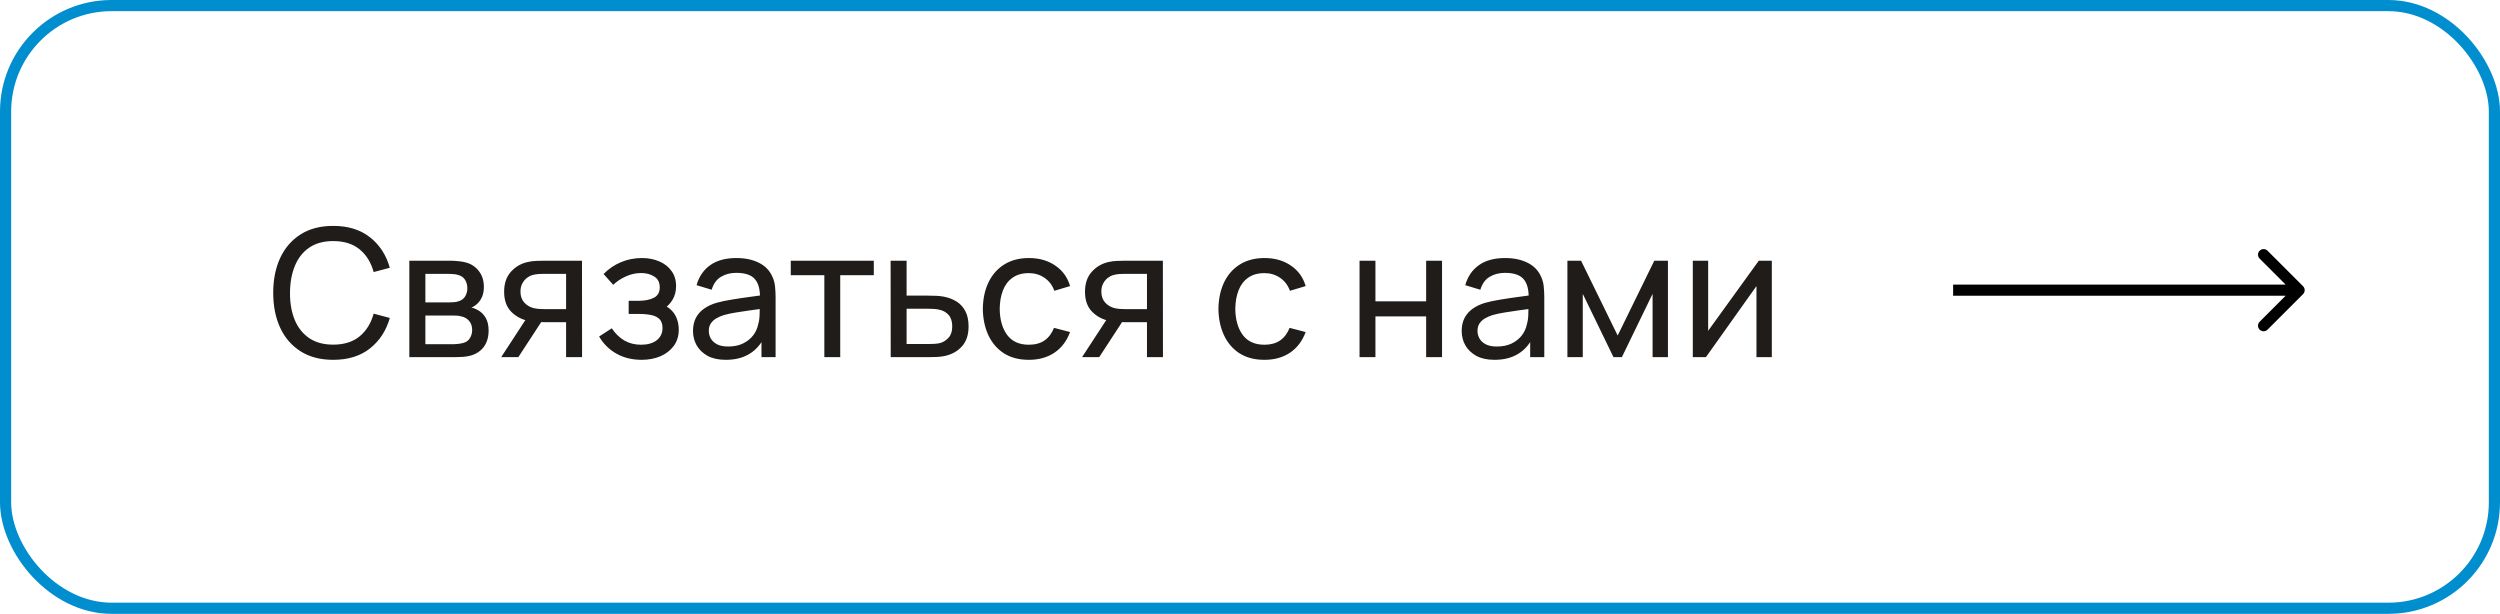
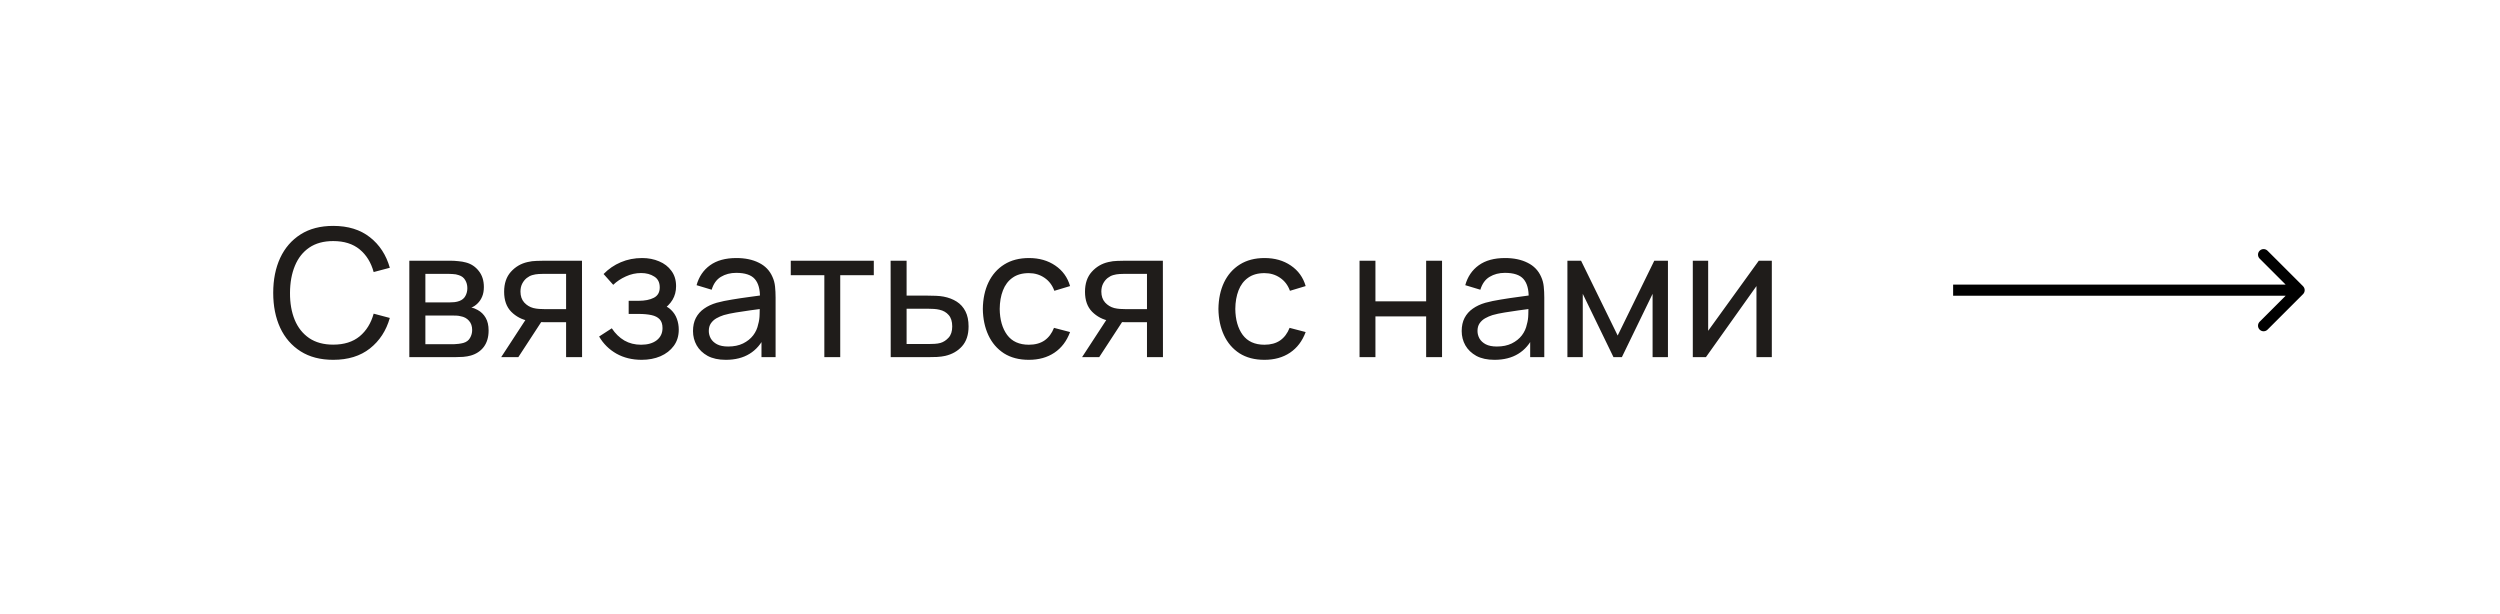
<svg xmlns="http://www.w3.org/2000/svg" width="224" height="55" viewBox="0 0 224 55" fill="none">
  <path d="M29.856 32.24C28.709 32.24 27.736 31.987 26.936 31.48C26.136 30.973 25.525 30.269 25.104 29.368C24.688 28.467 24.48 27.424 24.48 26.24C24.48 25.056 24.688 24.013 25.104 23.112C25.525 22.211 26.136 21.507 26.936 21C27.736 20.493 28.709 20.24 29.856 20.24C31.189 20.24 32.285 20.579 33.144 21.256C34.008 21.933 34.603 22.845 34.928 23.992L33.48 24.376C33.245 23.517 32.827 22.84 32.224 22.344C31.621 21.848 30.832 21.6 29.856 21.6C28.997 21.6 28.283 21.795 27.712 22.184C27.141 22.573 26.712 23.117 26.424 23.816C26.136 24.509 25.989 25.317 25.984 26.24C25.979 27.157 26.12 27.965 26.408 28.664C26.696 29.357 27.128 29.901 27.704 30.296C28.28 30.685 28.997 30.88 29.856 30.88C30.832 30.88 31.621 30.632 32.224 30.136C32.827 29.635 33.245 28.957 33.48 28.104L34.928 28.488C34.603 29.629 34.008 30.541 33.144 31.224C32.285 31.901 31.189 32.24 29.856 32.24ZM36.675 32V23.36H40.355C40.573 23.36 40.808 23.373 41.059 23.4C41.315 23.421 41.547 23.461 41.755 23.52C42.218 23.643 42.6 23.896 42.898 24.28C43.203 24.659 43.355 25.139 43.355 25.72C43.355 26.045 43.304 26.328 43.203 26.568C43.106 26.808 42.968 27.016 42.786 27.192C42.706 27.272 42.618 27.344 42.523 27.408C42.426 27.472 42.331 27.523 42.234 27.56C42.421 27.592 42.611 27.664 42.803 27.776C43.106 27.941 43.344 28.173 43.514 28.472C43.691 28.771 43.779 29.152 43.779 29.616C43.779 30.203 43.637 30.688 43.355 31.072C43.072 31.451 42.682 31.712 42.187 31.856C41.978 31.915 41.749 31.955 41.498 31.976C41.248 31.992 41.005 32 40.77 32H36.675ZM38.114 30.84H40.691C40.803 30.84 40.936 30.829 41.09 30.808C41.251 30.787 41.392 30.76 41.514 30.728C41.792 30.648 41.992 30.499 42.114 30.28C42.242 30.061 42.306 29.824 42.306 29.568C42.306 29.227 42.211 28.949 42.019 28.736C41.832 28.523 41.584 28.389 41.275 28.336C41.163 28.304 41.04 28.285 40.907 28.28C40.779 28.275 40.664 28.272 40.562 28.272H38.114V30.84ZM38.114 27.096H40.258C40.408 27.096 40.565 27.088 40.73 27.072C40.896 27.051 41.04 27.016 41.163 26.968C41.408 26.877 41.587 26.728 41.699 26.52C41.816 26.307 41.874 26.075 41.874 25.824C41.874 25.547 41.81 25.304 41.682 25.096C41.56 24.883 41.37 24.736 41.114 24.656C40.944 24.592 40.752 24.557 40.538 24.552C40.331 24.541 40.197 24.536 40.139 24.536H38.114V27.096ZM50.722 32V28.872H48.858C48.639 28.872 48.396 28.864 48.13 28.848C47.868 28.827 47.623 28.797 47.394 28.76C46.77 28.643 46.242 28.368 45.81 27.936C45.383 27.504 45.17 26.907 45.17 26.144C45.17 25.403 45.37 24.808 45.77 24.36C46.175 23.907 46.674 23.613 47.266 23.48C47.532 23.416 47.802 23.381 48.074 23.376C48.351 23.365 48.586 23.36 48.778 23.36H52.146L52.154 32H50.722ZM44.906 32L47.202 28.48H48.738L46.442 32H44.906ZM48.754 27.696H50.722V24.536H48.754C48.631 24.536 48.468 24.541 48.266 24.552C48.068 24.563 47.879 24.595 47.698 24.648C47.527 24.696 47.359 24.784 47.194 24.912C47.034 25.04 46.9 25.205 46.794 25.408C46.687 25.611 46.634 25.851 46.634 26.128C46.634 26.528 46.746 26.853 46.97 27.104C47.194 27.349 47.466 27.515 47.786 27.6C47.962 27.643 48.135 27.669 48.306 27.68C48.482 27.691 48.631 27.696 48.754 27.696ZM57.497 32.24C56.644 32.24 55.889 32.056 55.233 31.688C54.577 31.315 54.06 30.803 53.681 30.152L54.817 29.416C55.132 29.891 55.508 30.256 55.945 30.512C56.383 30.763 56.881 30.888 57.441 30.888C58.028 30.888 58.495 30.755 58.841 30.488C59.188 30.216 59.361 29.851 59.361 29.392C59.361 29.051 59.276 28.789 59.105 28.608C58.935 28.427 58.689 28.301 58.369 28.232C58.049 28.163 57.668 28.128 57.225 28.128H56.329V26.952H57.217C57.777 26.952 58.233 26.861 58.585 26.68C58.937 26.499 59.113 26.189 59.113 25.752C59.113 25.304 58.948 24.979 58.617 24.776C58.292 24.568 57.903 24.464 57.449 24.464C56.969 24.464 56.511 24.565 56.073 24.768C55.636 24.965 55.26 25.216 54.945 25.52L54.081 24.552C54.529 24.093 55.044 23.741 55.625 23.496C56.212 23.245 56.849 23.12 57.537 23.12C58.092 23.12 58.599 23.219 59.057 23.416C59.521 23.608 59.889 23.893 60.161 24.272C60.439 24.645 60.577 25.101 60.577 25.64C60.577 26.099 60.471 26.507 60.257 26.864C60.044 27.221 59.729 27.533 59.313 27.8L59.257 27.296C59.609 27.381 59.9 27.539 60.129 27.768C60.364 27.992 60.537 28.259 60.649 28.568C60.761 28.877 60.817 29.2 60.817 29.536C60.817 30.101 60.668 30.587 60.369 30.992C60.076 31.392 59.679 31.701 59.177 31.92C58.676 32.133 58.116 32.24 57.497 32.24ZM65.029 32.24C64.384 32.24 63.843 32.123 63.405 31.888C62.973 31.648 62.645 31.333 62.421 30.944C62.203 30.555 62.093 30.128 62.093 29.664C62.093 29.211 62.178 28.819 62.349 28.488C62.525 28.152 62.77 27.875 63.085 27.656C63.4 27.432 63.776 27.256 64.213 27.128C64.624 27.016 65.082 26.92 65.589 26.84C66.101 26.755 66.618 26.677 67.141 26.608C67.664 26.539 68.152 26.472 68.605 26.408L68.093 26.704C68.109 25.936 67.954 25.368 67.629 25C67.309 24.632 66.754 24.448 65.965 24.448C65.442 24.448 64.984 24.568 64.589 24.808C64.2 25.043 63.925 25.427 63.765 25.96L62.413 25.552C62.621 24.795 63.024 24.2 63.621 23.768C64.219 23.336 65.005 23.12 65.981 23.12C66.765 23.12 67.437 23.261 67.997 23.544C68.562 23.821 68.968 24.243 69.213 24.808C69.336 25.075 69.413 25.365 69.445 25.68C69.477 25.989 69.493 26.315 69.493 26.656V32H68.229V29.928L68.525 30.12C68.2 30.819 67.744 31.347 67.157 31.704C66.576 32.061 65.867 32.24 65.029 32.24ZM65.245 31.048C65.757 31.048 66.2 30.957 66.573 30.776C66.952 30.589 67.256 30.347 67.485 30.048C67.715 29.744 67.864 29.413 67.933 29.056C68.013 28.789 68.056 28.493 68.061 28.168C68.072 27.837 68.077 27.584 68.077 27.408L68.573 27.624C68.109 27.688 67.653 27.749 67.205 27.808C66.757 27.867 66.333 27.931 65.933 28C65.533 28.064 65.173 28.141 64.853 28.232C64.618 28.307 64.397 28.403 64.189 28.52C63.986 28.637 63.821 28.789 63.693 28.976C63.571 29.157 63.509 29.384 63.509 29.656C63.509 29.891 63.568 30.115 63.685 30.328C63.808 30.541 63.995 30.715 64.245 30.848C64.501 30.981 64.835 31.048 65.245 31.048ZM73.861 32V24.656H70.853V23.36H78.293V24.656H75.285V32H73.861ZM79.808 32L79.799 23.36H81.231V26.488H83.096C83.346 26.488 83.602 26.493 83.864 26.504C84.125 26.515 84.352 26.539 84.543 26.576C84.992 26.661 85.383 26.811 85.719 27.024C86.055 27.237 86.317 27.528 86.504 27.896C86.69 28.259 86.784 28.709 86.784 29.248C86.784 29.995 86.589 30.587 86.2 31.024C85.816 31.456 85.311 31.744 84.688 31.888C84.474 31.936 84.229 31.968 83.951 31.984C83.68 31.995 83.421 32 83.175 32H79.808ZM81.231 30.824H83.2C83.359 30.824 83.538 30.819 83.736 30.808C83.933 30.797 84.109 30.771 84.263 30.728C84.535 30.648 84.778 30.491 84.992 30.256C85.21 30.021 85.32 29.685 85.32 29.248C85.32 28.805 85.213 28.464 84.999 28.224C84.791 27.984 84.517 27.827 84.175 27.752C84.021 27.715 83.858 27.691 83.688 27.68C83.517 27.669 83.354 27.664 83.2 27.664H81.231V30.824ZM92.182 32.24C91.307 32.24 90.563 32.045 89.95 31.656C89.342 31.261 88.878 30.72 88.558 30.032C88.238 29.344 88.073 28.56 88.062 27.68C88.073 26.779 88.24 25.987 88.566 25.304C88.897 24.616 89.368 24.08 89.982 23.696C90.595 23.312 91.334 23.12 92.198 23.12C93.11 23.12 93.894 23.344 94.55 23.792C95.211 24.24 95.654 24.853 95.878 25.632L94.47 26.056C94.288 25.555 93.993 25.165 93.582 24.888C93.177 24.611 92.71 24.472 92.182 24.472C91.59 24.472 91.102 24.611 90.718 24.888C90.334 25.16 90.049 25.539 89.862 26.024C89.675 26.504 89.579 27.056 89.574 27.68C89.585 28.64 89.806 29.416 90.238 30.008C90.675 30.595 91.323 30.888 92.182 30.888C92.747 30.888 93.216 30.76 93.59 30.504C93.963 30.243 94.246 29.867 94.438 29.376L95.878 29.752C95.579 30.557 95.112 31.173 94.478 31.6C93.843 32.027 93.078 32.24 92.182 32.24ZM102.769 32V28.872H100.905C100.686 28.872 100.443 28.864 100.177 28.848C99.915 28.827 99.67 28.797 99.441 28.76C98.817 28.643 98.288 28.368 97.856 27.936C97.43 27.504 97.216 26.907 97.216 26.144C97.216 25.403 97.416 24.808 97.817 24.36C98.222 23.907 98.721 23.613 99.312 23.48C99.579 23.416 99.849 23.381 100.121 23.376C100.398 23.365 100.633 23.36 100.825 23.36H104.193L104.201 32H102.769ZM96.953 32L99.249 28.48H100.785L98.489 32H96.953ZM100.801 27.696H102.769V24.536H100.801C100.678 24.536 100.515 24.541 100.312 24.552C100.115 24.563 99.926 24.595 99.745 24.648C99.574 24.696 99.406 24.784 99.24 24.912C99.081 25.04 98.947 25.205 98.841 25.408C98.734 25.611 98.68 25.851 98.68 26.128C98.68 26.528 98.793 26.853 99.016 27.104C99.24 27.349 99.513 27.515 99.832 27.6C100.009 27.643 100.182 27.669 100.352 27.68C100.529 27.691 100.678 27.696 100.801 27.696ZM113.291 32.24C112.417 32.24 111.673 32.045 111.059 31.656C110.451 31.261 109.987 30.72 109.667 30.032C109.347 29.344 109.182 28.56 109.171 27.68C109.182 26.779 109.35 25.987 109.675 25.304C110.006 24.616 110.478 24.08 111.091 23.696C111.705 23.312 112.443 23.12 113.307 23.12C114.219 23.12 115.003 23.344 115.659 23.792C116.321 24.24 116.763 24.853 116.987 25.632L115.579 26.056C115.398 25.555 115.102 25.165 114.691 24.888C114.286 24.611 113.819 24.472 113.291 24.472C112.699 24.472 112.211 24.611 111.827 24.888C111.443 25.16 111.158 25.539 110.971 26.024C110.785 26.504 110.689 27.056 110.683 27.68C110.694 28.64 110.915 29.416 111.347 30.008C111.785 30.595 112.433 30.888 113.291 30.888C113.857 30.888 114.326 30.76 114.699 30.504C115.073 30.243 115.355 29.867 115.547 29.376L116.987 29.752C116.689 30.557 116.222 31.173 115.587 31.6C114.953 32.027 114.187 32.24 113.291 32.24ZM121.815 32V23.36H123.239V27H127.783V23.36H129.207V32H127.783V28.352H123.239V32H121.815ZM133.904 32.24C133.259 32.24 132.717 32.123 132.28 31.888C131.848 31.648 131.52 31.333 131.296 30.944C131.077 30.555 130.968 30.128 130.968 29.664C130.968 29.211 131.053 28.819 131.224 28.488C131.4 28.152 131.645 27.875 131.96 27.656C132.275 27.432 132.651 27.256 133.088 27.128C133.499 27.016 133.957 26.92 134.464 26.84C134.976 26.755 135.493 26.677 136.016 26.608C136.539 26.539 137.027 26.472 137.48 26.408L136.968 26.704C136.984 25.936 136.829 25.368 136.504 25C136.184 24.632 135.629 24.448 134.84 24.448C134.317 24.448 133.859 24.568 133.464 24.808C133.075 25.043 132.8 25.427 132.64 25.96L131.288 25.552C131.496 24.795 131.899 24.2 132.496 23.768C133.093 23.336 133.88 23.12 134.856 23.12C135.64 23.12 136.312 23.261 136.872 23.544C137.437 23.821 137.843 24.243 138.088 24.808C138.211 25.075 138.288 25.365 138.32 25.68C138.352 25.989 138.368 26.315 138.368 26.656V32H137.104V29.928L137.4 30.12C137.075 30.819 136.619 31.347 136.032 31.704C135.451 32.061 134.741 32.24 133.904 32.24ZM134.12 31.048C134.632 31.048 135.075 30.957 135.448 30.776C135.827 30.589 136.131 30.347 136.36 30.048C136.589 29.744 136.739 29.413 136.808 29.056C136.888 28.789 136.931 28.493 136.936 28.168C136.947 27.837 136.952 27.584 136.952 27.408L137.448 27.624C136.984 27.688 136.528 27.749 136.08 27.808C135.632 27.867 135.208 27.931 134.808 28C134.408 28.064 134.048 28.141 133.728 28.232C133.493 28.307 133.272 28.403 133.064 28.52C132.861 28.637 132.696 28.789 132.568 28.976C132.445 29.157 132.384 29.384 132.384 29.656C132.384 29.891 132.443 30.115 132.56 30.328C132.683 30.541 132.869 30.715 133.12 30.848C133.376 30.981 133.709 31.048 134.12 31.048ZM140.44 32V23.36H141.664L144.944 30.064L148.224 23.36H149.448V32H148.072V26.328L145.32 32H144.568L141.816 26.328V32H140.44ZM158.755 23.36V32H157.379V25.632L152.851 32H151.675V23.36H153.051V29.64L157.587 23.36H158.755Z" fill="#1F1C1A" />
  <path d="M206.354 26.354C206.549 26.158 206.549 25.842 206.354 25.646L203.172 22.465C202.976 22.269 202.66 22.269 202.464 22.465C202.269 22.66 202.269 22.976 202.464 23.172L205.293 26L202.464 28.828C202.269 29.024 202.269 29.34 202.464 29.535C202.66 29.731 202.976 29.731 203.172 29.535L206.354 26.354ZM175 26.5L206 26.5L206 25.5L175 25.5L175 26.5Z" fill="black" />
-   <rect x="0.5" y="0.5" width="223" height="54" rx="9.5" stroke="#008ECF" />
</svg>